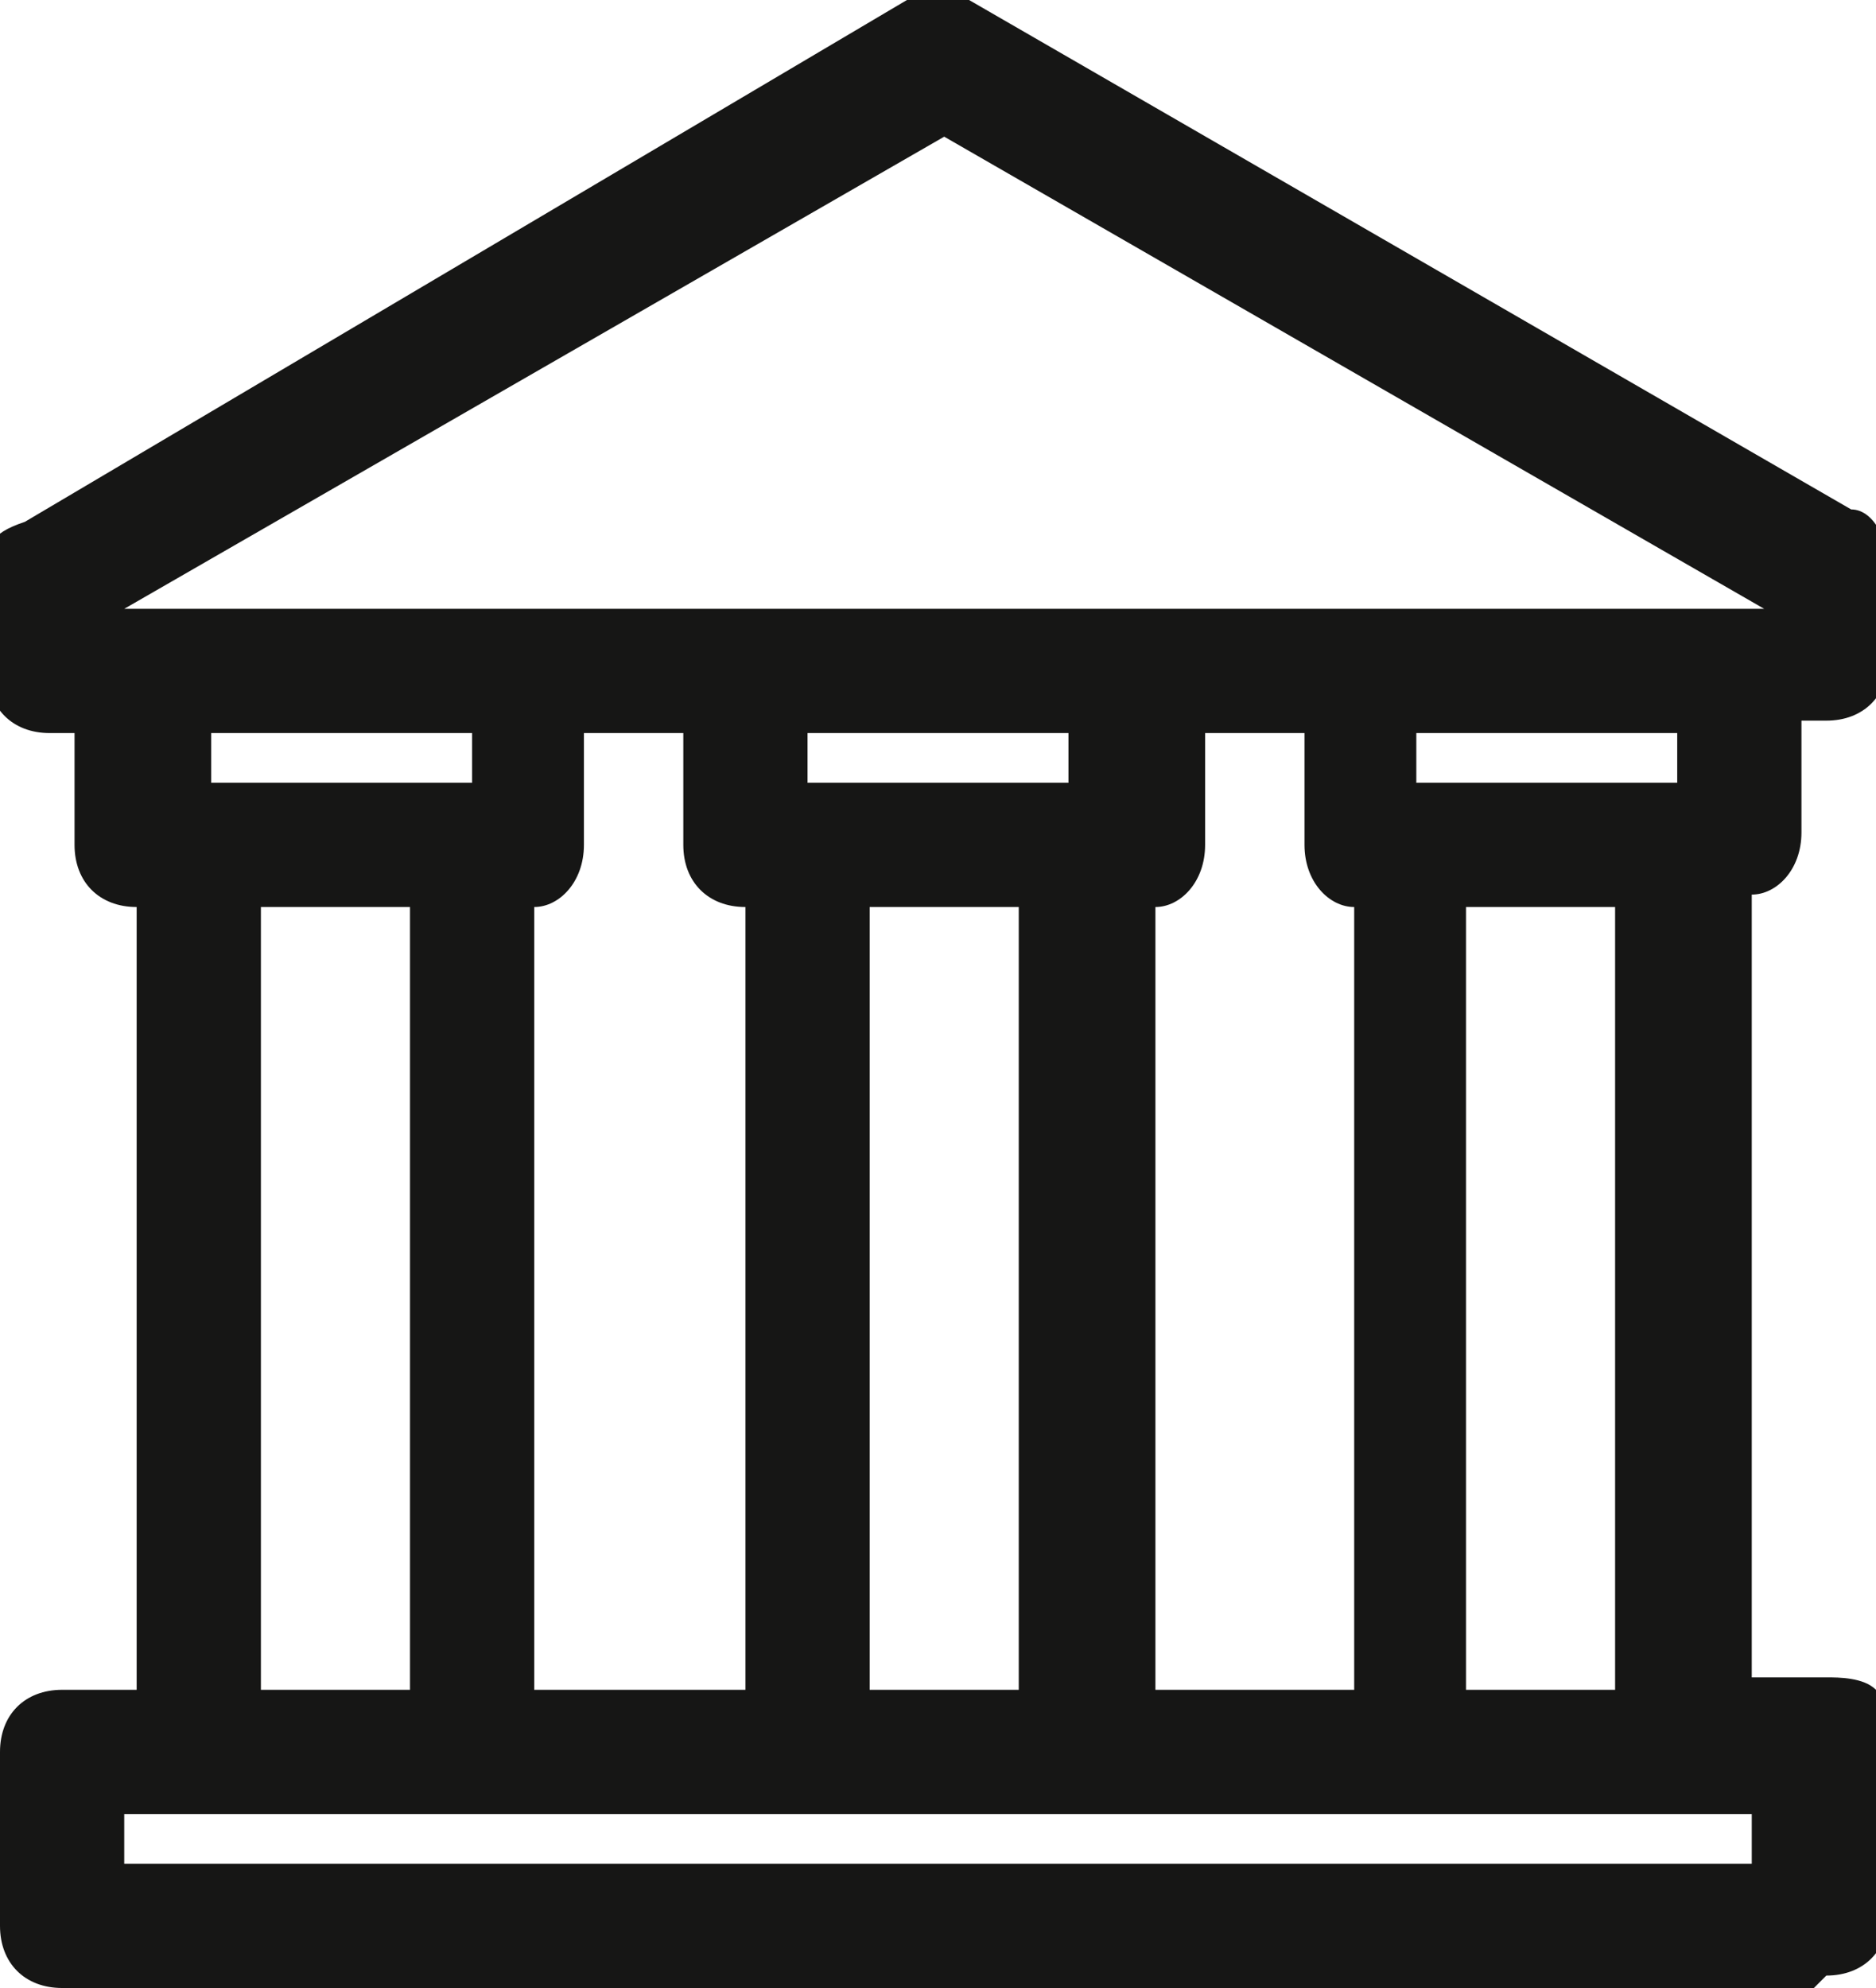
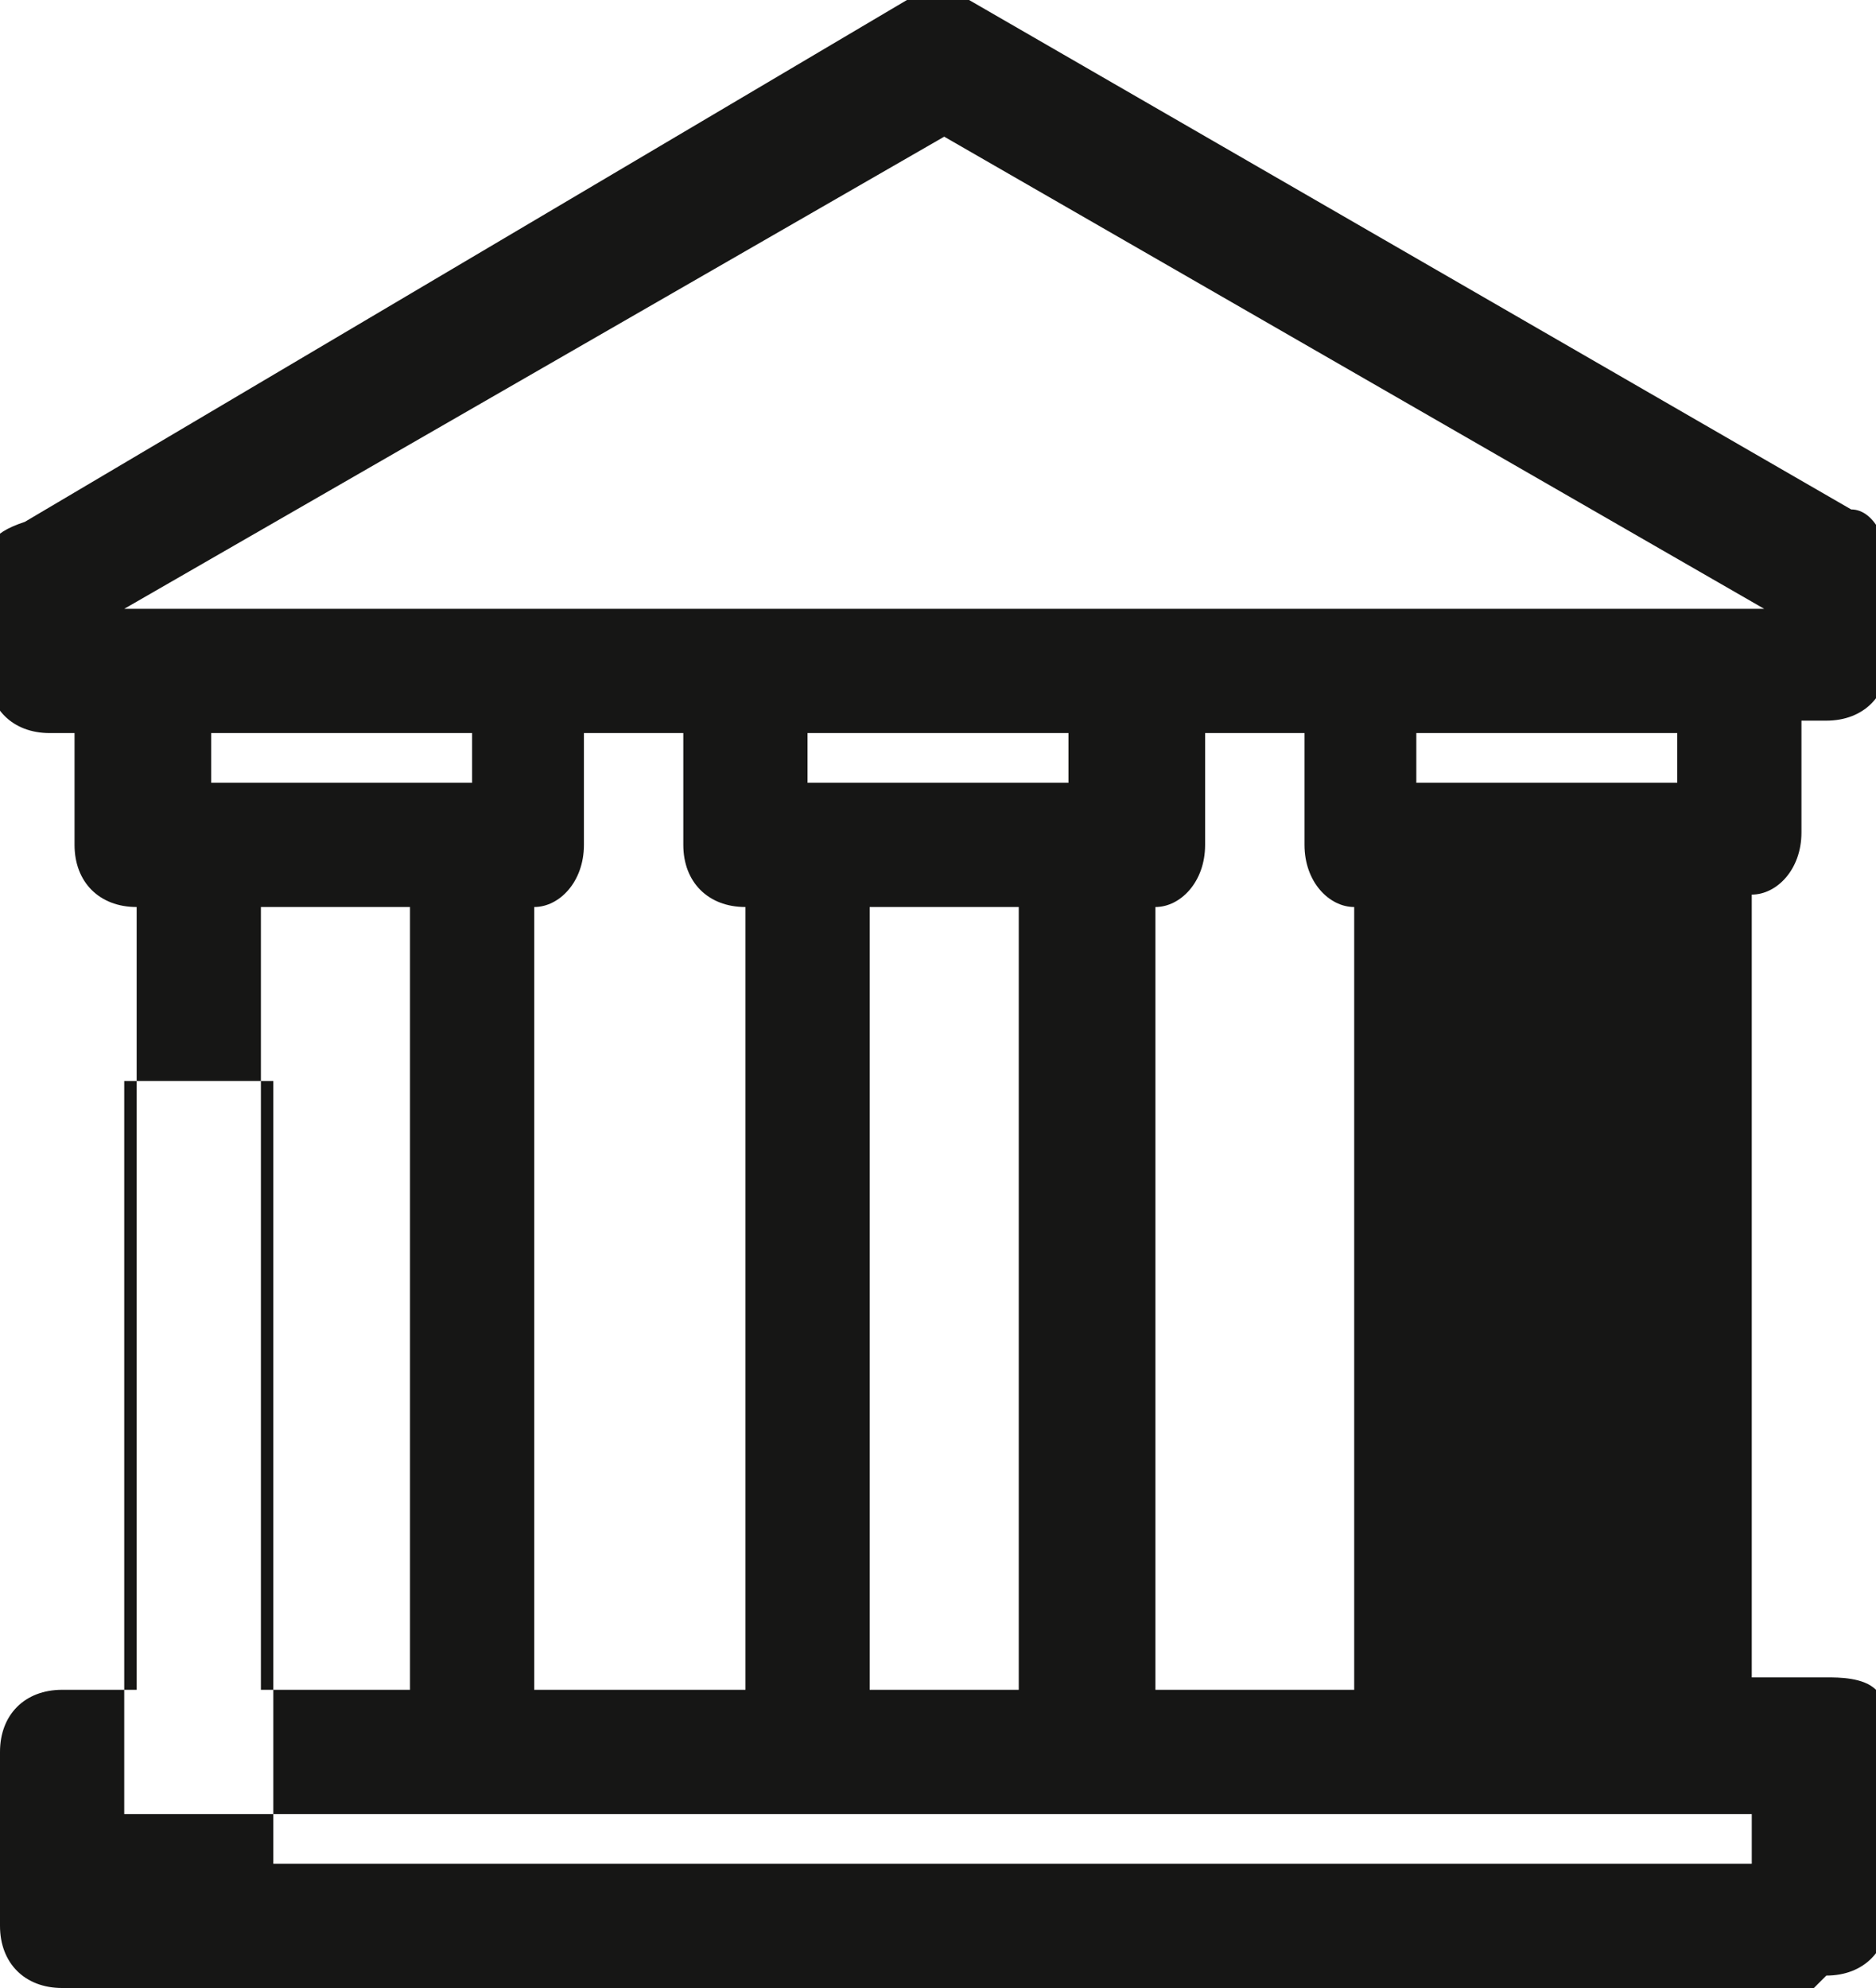
<svg xmlns="http://www.w3.org/2000/svg" id="uuid-3dc278c9-973d-4ff9-be05-9d6d19c4c68a" viewBox="0 0 15.1 16">
  <defs>
    <style>.uuid-916c528b-59f7-4938-b2a5-4c5c3e106342{fill:#161615;stroke-width:0px;}</style>
  </defs>
  <g id="uuid-0b8ddcca-06d6-4b05-a668-b9c97daa4931">
    <g id="uuid-0502d764-b36a-464e-b6d4-433d8f9a773a">
-       <path class="uuid-916c528b-59f7-4938-b2a5-4c5c3e106342" d="M14.6,16H.5c-.3,0-.5-.2-.5-.5v-1.4c0-.3.2-.5.5-.5h.6v-6.3c-.3,0-.5-.2-.5-.5v-.9h-.2c-.3,0-.5-.2-.5-.5v-.8c0-.2,0-.3.3-.4L7.3,0c.2,0,.3,0,.5,0l7.1,4.1c.2,0,.3.3.3.4v.8c0,.3-.2.5-.5.5h-.2v.9c0,.3-.2.5-.4.5v6.3h.6c.1,0,.3,0,.4.1,0,0,.1.2.1.4v1.4c0,.3-.2.5-.5.5ZM1,15h13.1v-.4s-13.1,0-13.1,0v.4ZM11.8,13.6h1.2v-6.3h-1.2v6.3ZM9.2,13.6h1.7v-6.3c-.2,0-.4-.2-.4-.5v-.9h-.8v.9c0,.3-.2.5-.4.5v6.3ZM7,13.6h1.2v-6.3h-1.2v6.3ZM4.3,13.6h1.7v-6.3c-.3,0-.5-.2-.5-.5v-.9h-.8v.9c0,.3-.2.5-.4.5v6.3ZM2.1,13.6h1.2v-6.3h-1.2v6.3ZM11.4,6.3h2.1v-.4h-2.1v.4ZM6.5,6.3h2.1v-.4h-2.1v.4ZM1.7,6.3h2.1v-.4H1.7v.4ZM14,4.9h.2S7.6,1.1,7.6,1.1L1,4.9h13Z" />
+       <path class="uuid-916c528b-59f7-4938-b2a5-4c5c3e106342" d="M14.6,16H.5c-.3,0-.5-.2-.5-.5v-1.4c0-.3.2-.5.5-.5h.6v-6.3c-.3,0-.5-.2-.5-.5v-.9h-.2c-.3,0-.5-.2-.5-.5v-.8c0-.2,0-.3.3-.4L7.3,0c.2,0,.3,0,.5,0l7.1,4.1c.2,0,.3.3.3.4v.8c0,.3-.2.5-.5.5h-.2v.9c0,.3-.2.5-.4.5v6.3h.6c.1,0,.3,0,.4.1,0,0,.1.2.1.4v1.4c0,.3-.2.5-.5.5ZM1,15h13.1v-.4s-13.1,0-13.1,0v.4Zh1.2v-6.3h-1.2v6.3ZM9.2,13.6h1.7v-6.3c-.2,0-.4-.2-.4-.5v-.9h-.8v.9c0,.3-.2.5-.4.5v6.3ZM7,13.6h1.2v-6.3h-1.2v6.3ZM4.3,13.6h1.7v-6.3c-.3,0-.5-.2-.5-.5v-.9h-.8v.9c0,.3-.2.5-.4.5v6.3ZM2.1,13.6h1.2v-6.3h-1.2v6.3ZM11.4,6.3h2.1v-.4h-2.1v.4ZM6.5,6.3h2.1v-.4h-2.1v.4ZM1.7,6.3h2.1v-.4H1.7v.4ZM14,4.9h.2S7.6,1.1,7.6,1.1L1,4.9h13Z" />
    </g>
  </g>
</svg>